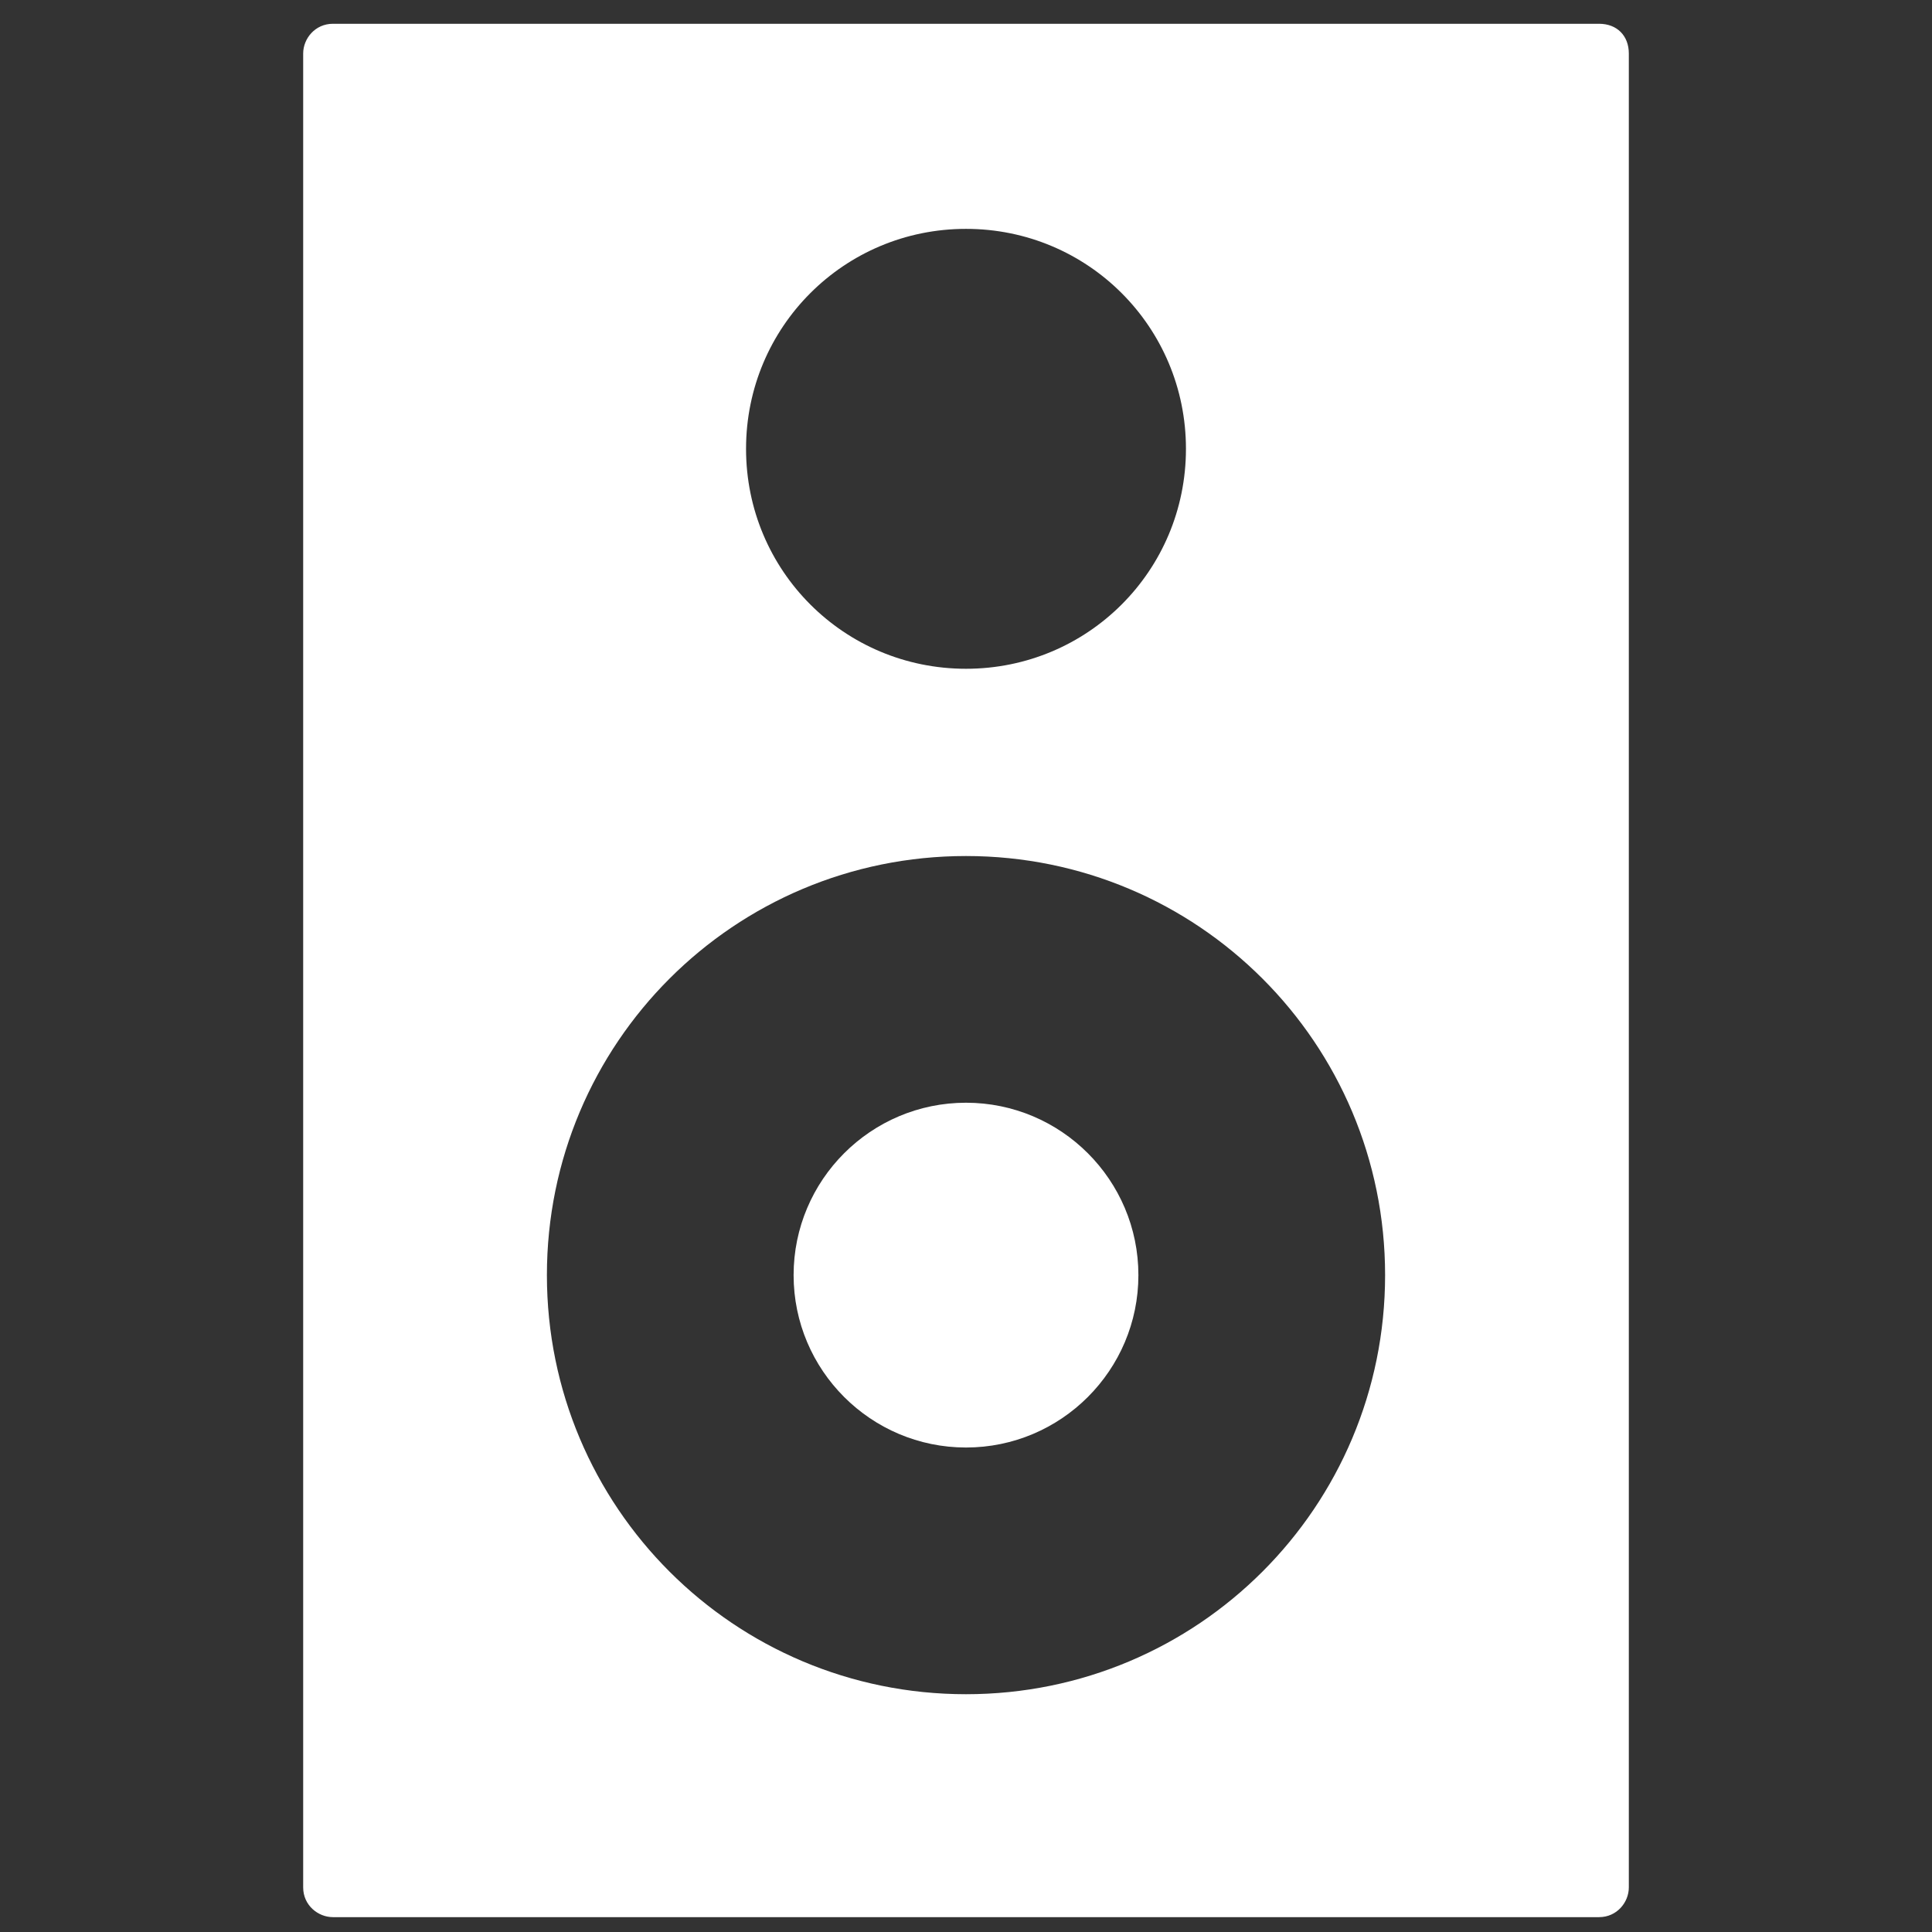
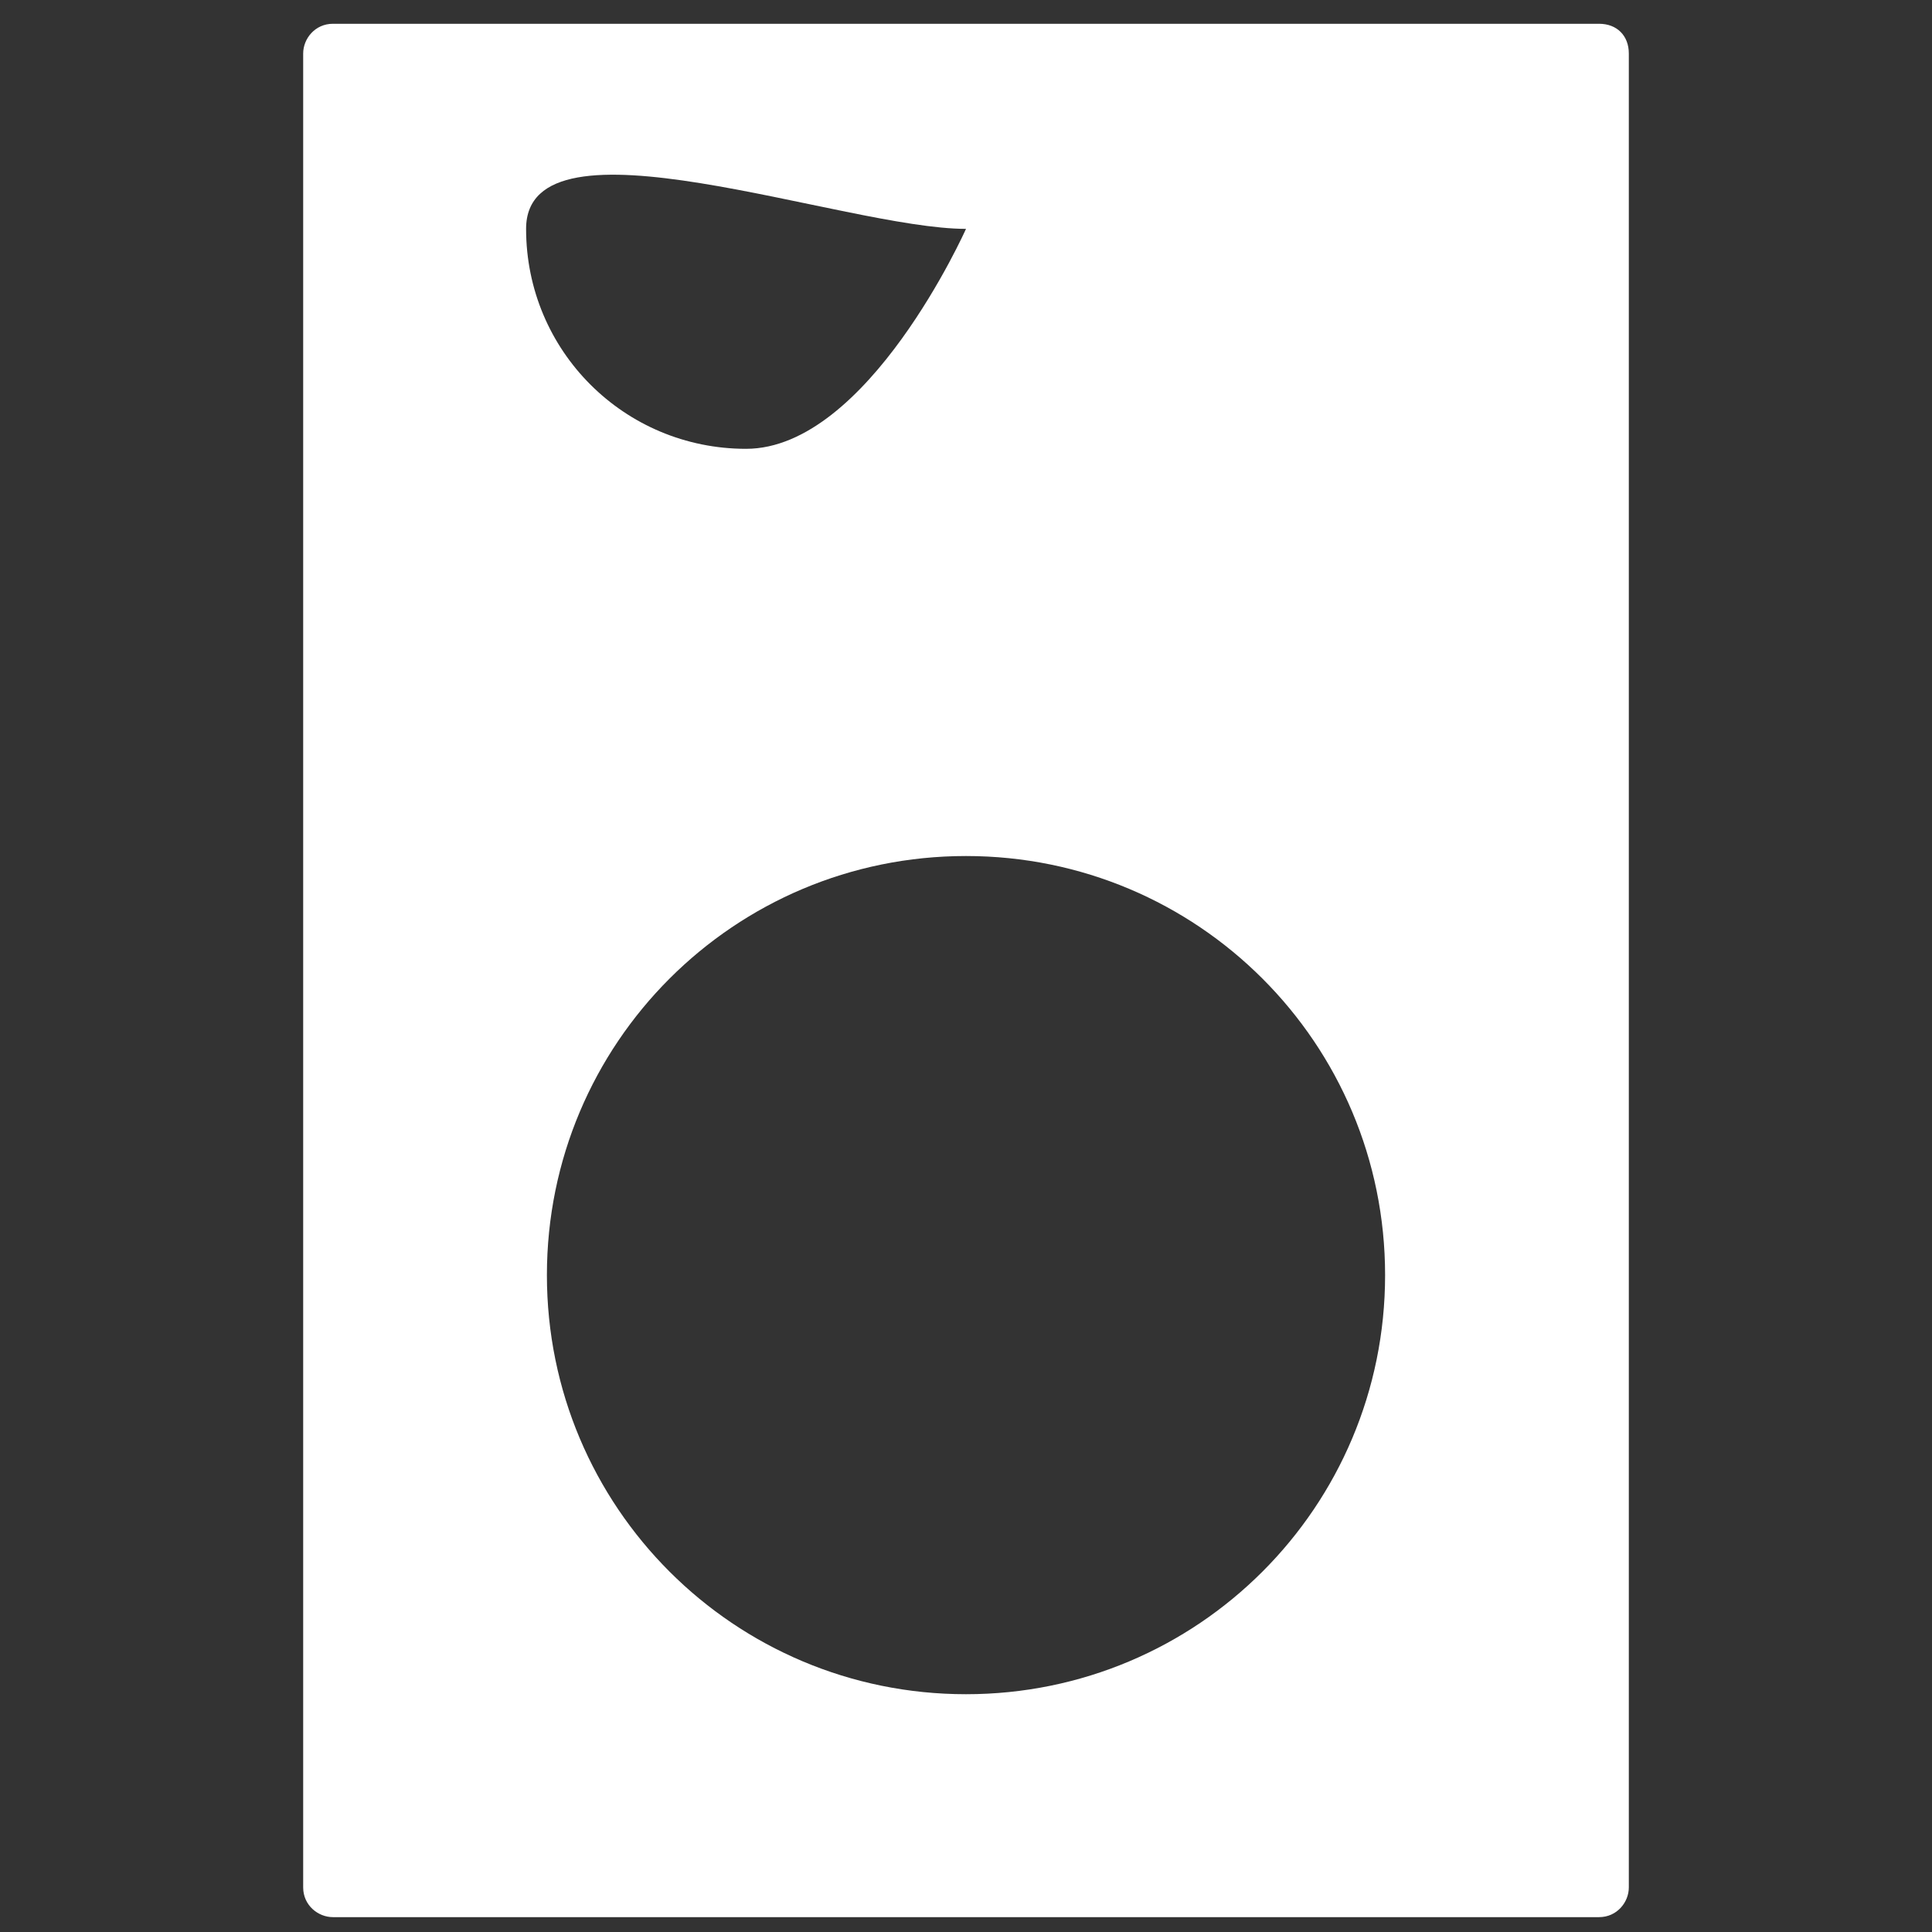
<svg xmlns="http://www.w3.org/2000/svg" version="1.1" id="Layer_1" x="0px" y="0px" viewBox="0 0 65 65" style="enable-background:new 0 0 65 65;" xml:space="preserve">
  <rect x="0" y="0" width="65" height="65" fill="#333333" stroke="none" />
  <style type="text/css">
	.st0{fill:#FFFFFF;}
</style>
-   <path class="st0" d="M53.8,0.8H11.2c-0.6,0-1,0.5-1,1v61.7c0,0.6,0.5,1,1,1h42.6c0.6,0,1-0.5,1-1V1.8C54.8,1.2,54.4,0.8,53.8,0.8   M32.5,7.7c4.1,0,7.4,3.3,7.4,7.4s-3.3,7.4-7.4,7.4s-7.4-3.3-7.4-7.4S28.4,7.7,32.5,7.7 M32.5,57c-7.8,0-14.1-6.3-14.1-14.1  s6.3-14.1,14.1-14.1s14.1,6.3,14.1,14.1S40.3,57,32.5,57" />
-   <path class="st0" d="M32.5,37.1c-3.2,0-5.8,2.6-5.8,5.8s2.6,5.8,5.8,5.8s5.8-2.6,5.8-5.8C38.3,39.7,35.7,37.1,32.5,37.1" />
+   <path class="st0" d="M53.8,0.8H11.2c-0.6,0-1,0.5-1,1v61.7c0,0.6,0.5,1,1,1h42.6c0.6,0,1-0.5,1-1V1.8C54.8,1.2,54.4,0.8,53.8,0.8   M32.5,7.7s-3.3,7.4-7.4,7.4s-7.4-3.3-7.4-7.4S28.4,7.7,32.5,7.7 M32.5,57c-7.8,0-14.1-6.3-14.1-14.1  s6.3-14.1,14.1-14.1s14.1,6.3,14.1,14.1S40.3,57,32.5,57" />
</svg>